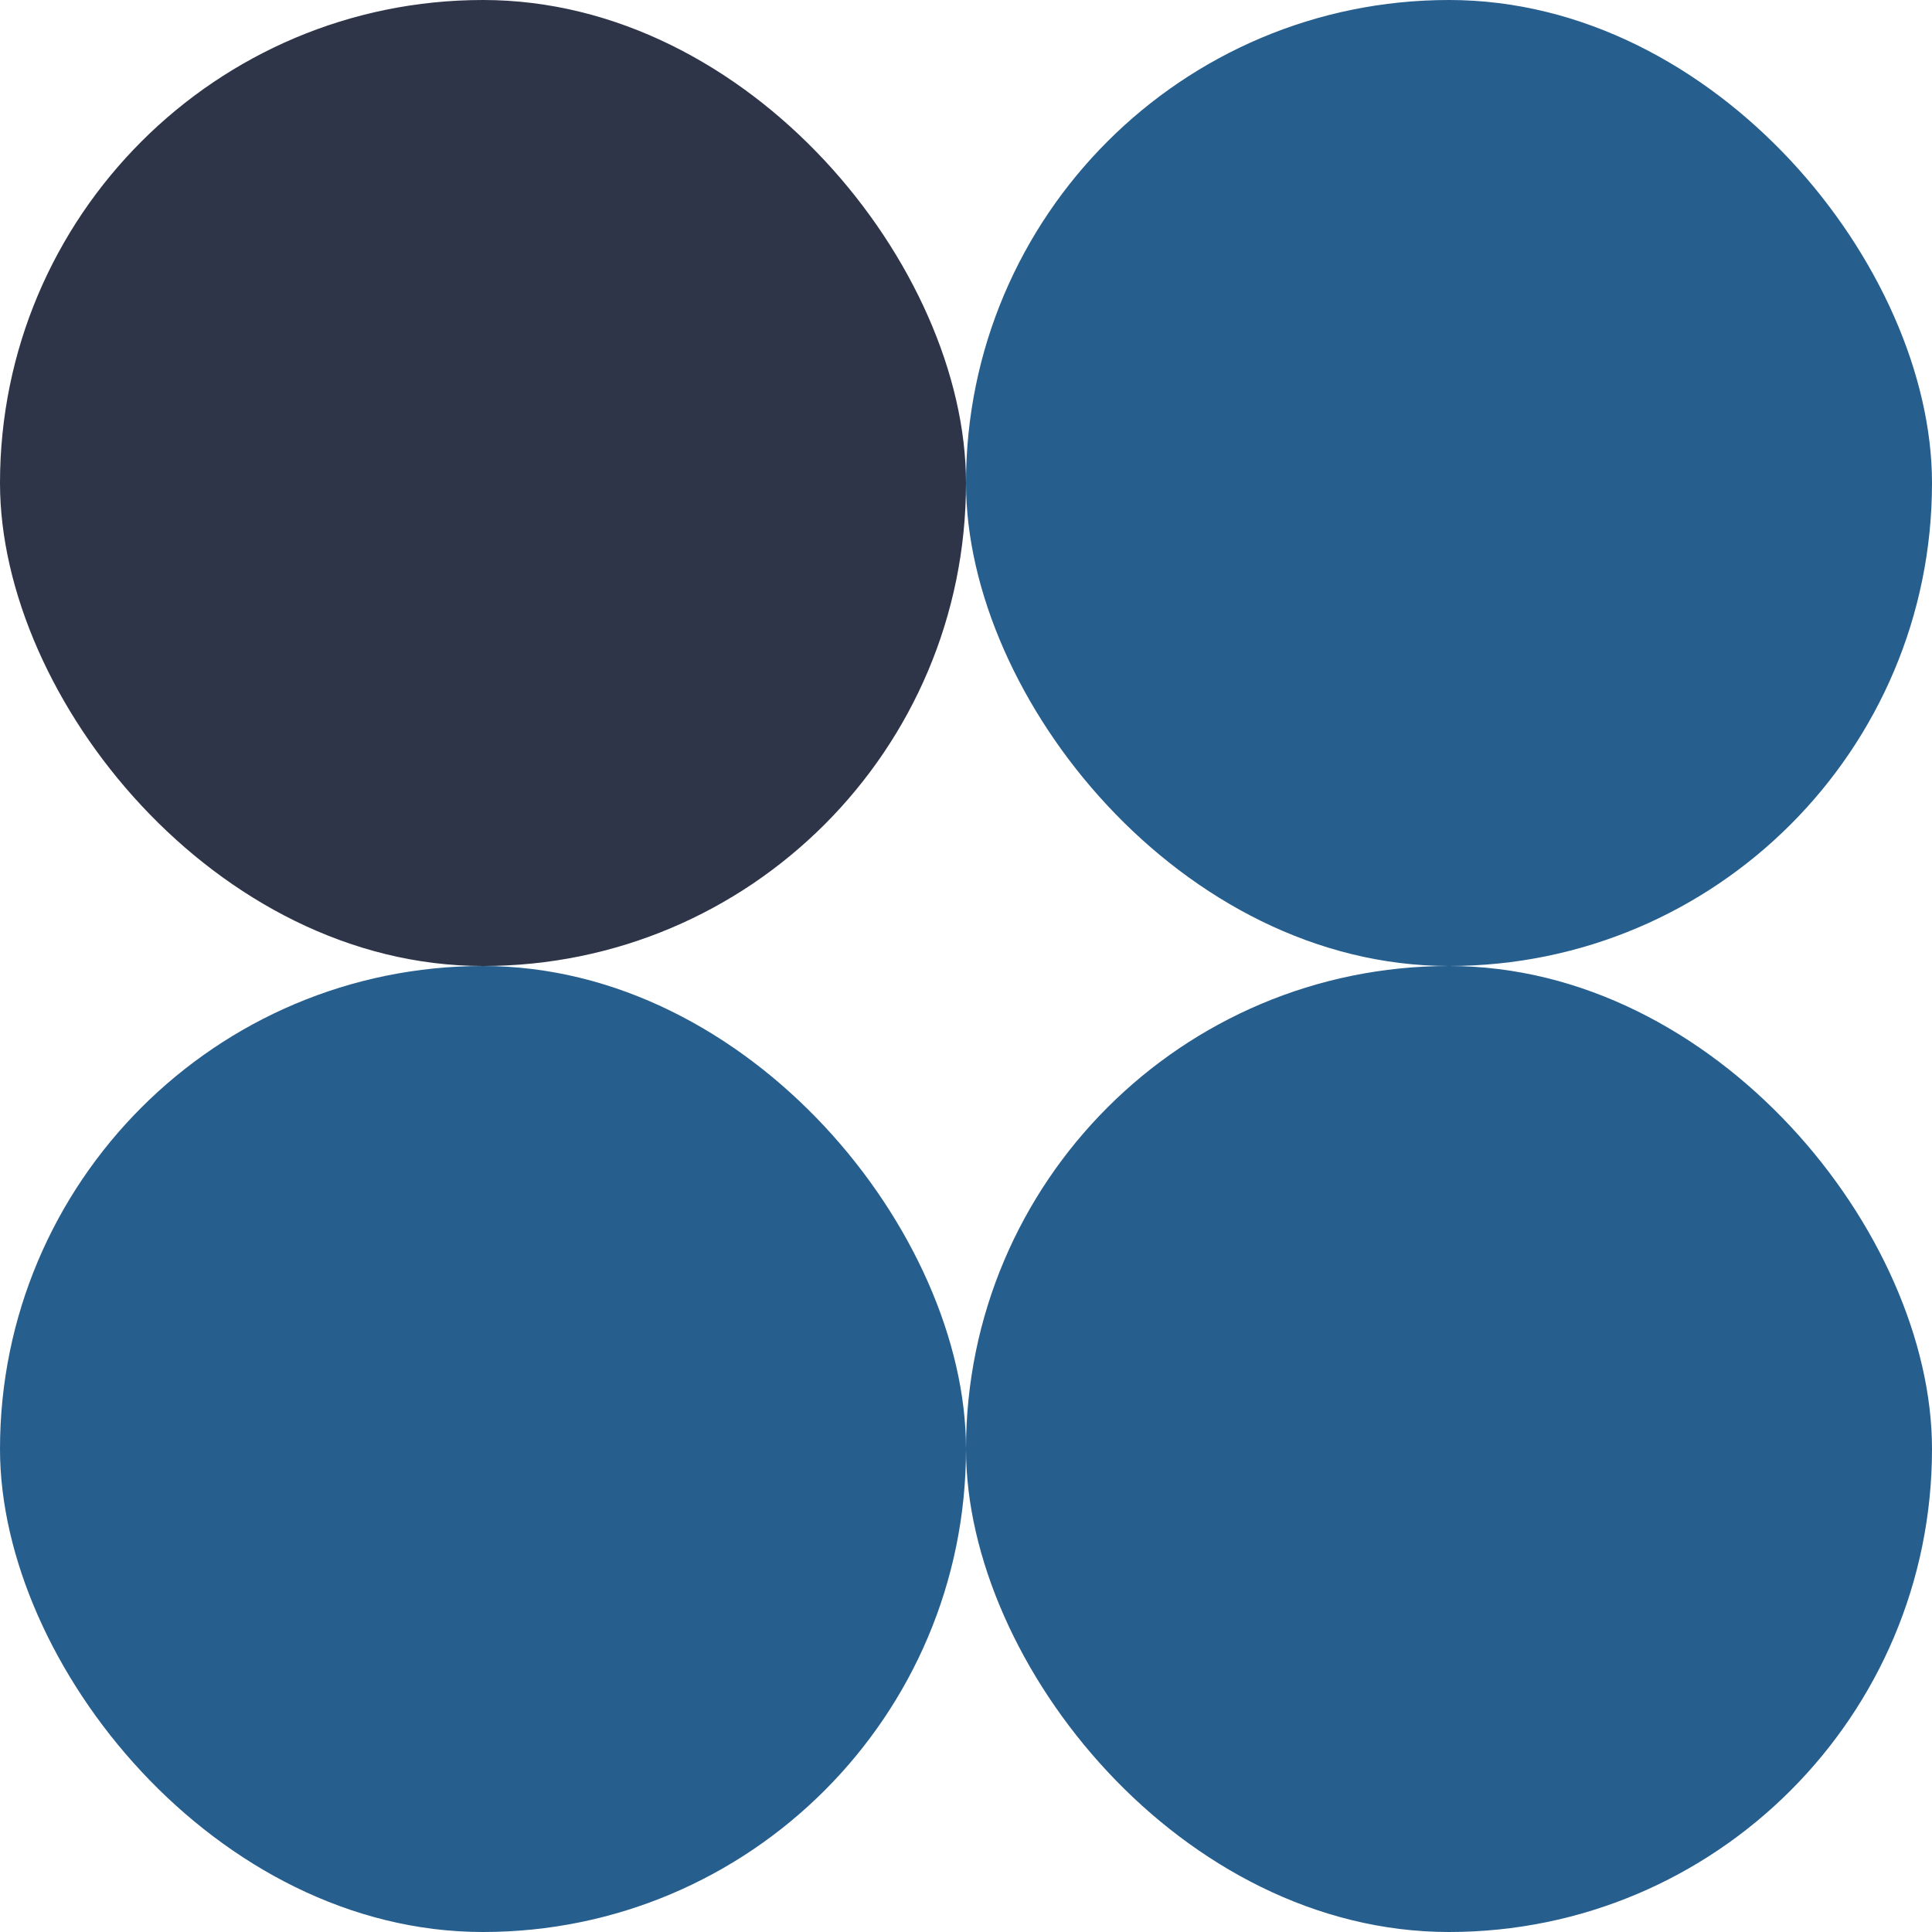
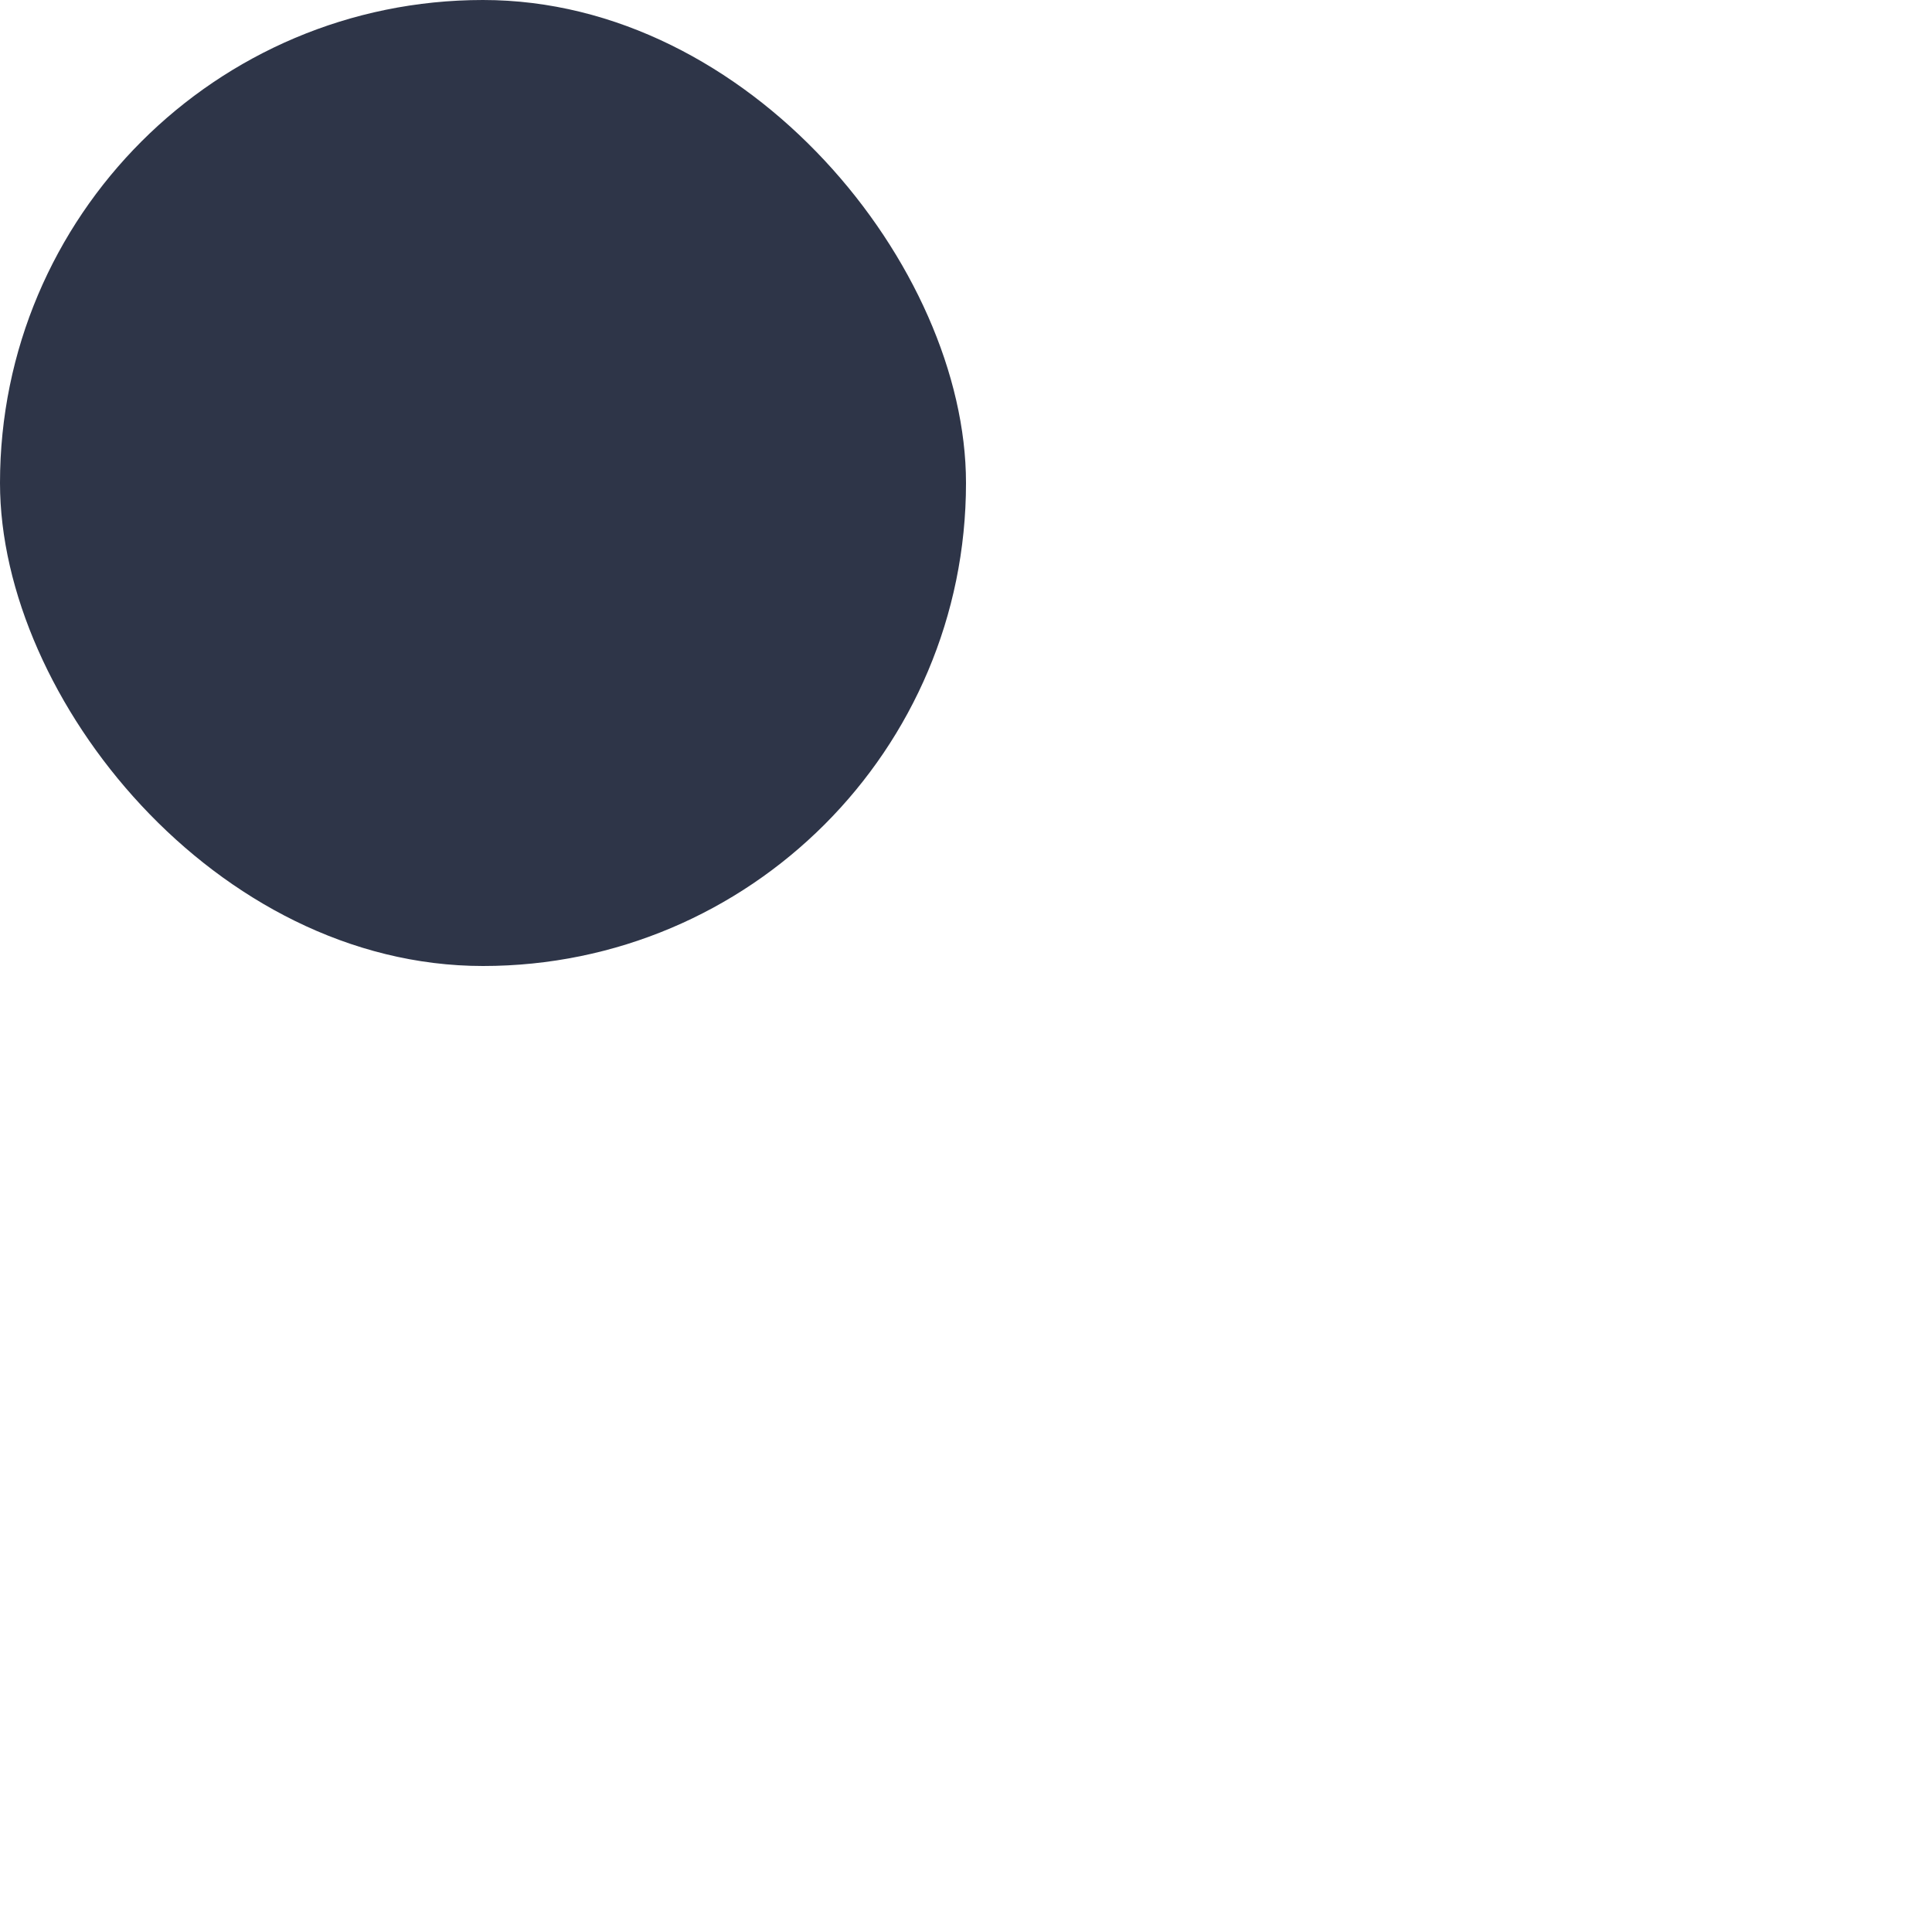
<svg xmlns="http://www.w3.org/2000/svg" width="52" height="52" viewBox="0 0 52 52" fill="none">
  <rect width="26" height="26" rx="13" fill="#2E3548" />
-   <rect x="26" y="26" width="26" height="26" rx="13" fill="#265E8E" />
-   <rect x="26" width="26" height="26" rx="13" fill="#265E8E" />
-   <rect y="26" width="26" height="26" rx="13" fill="#265E8E" />
</svg>